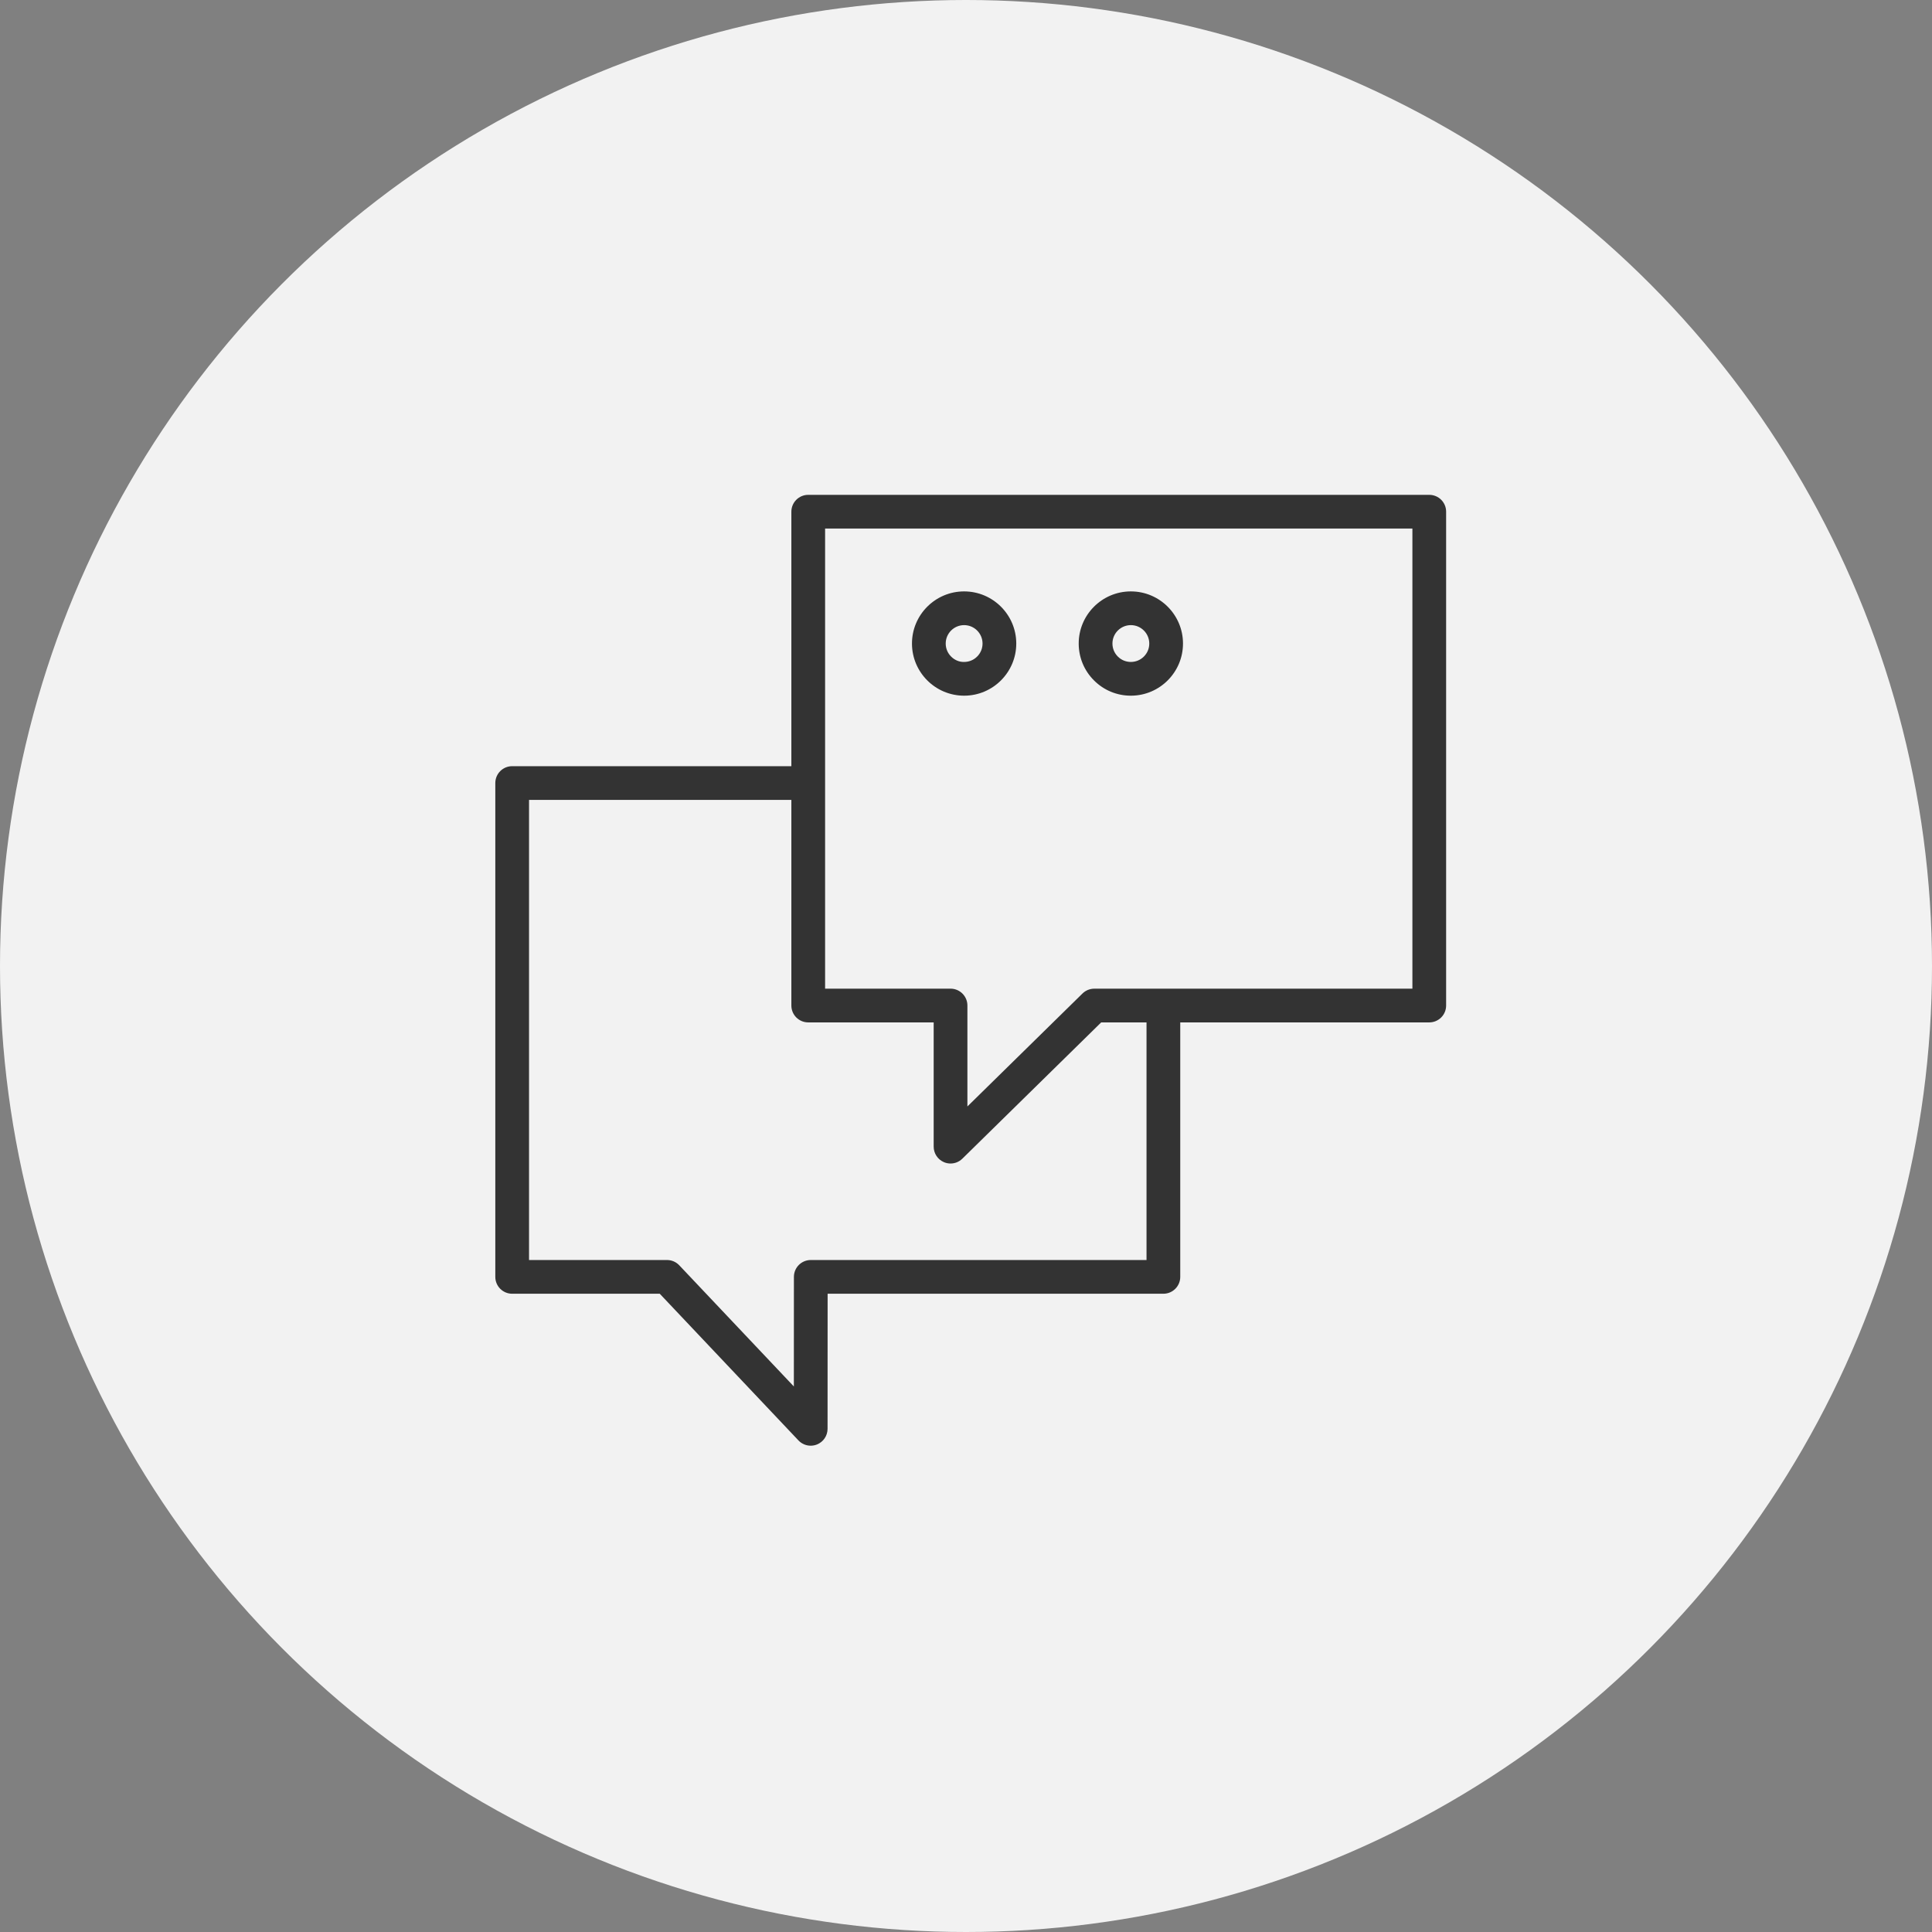
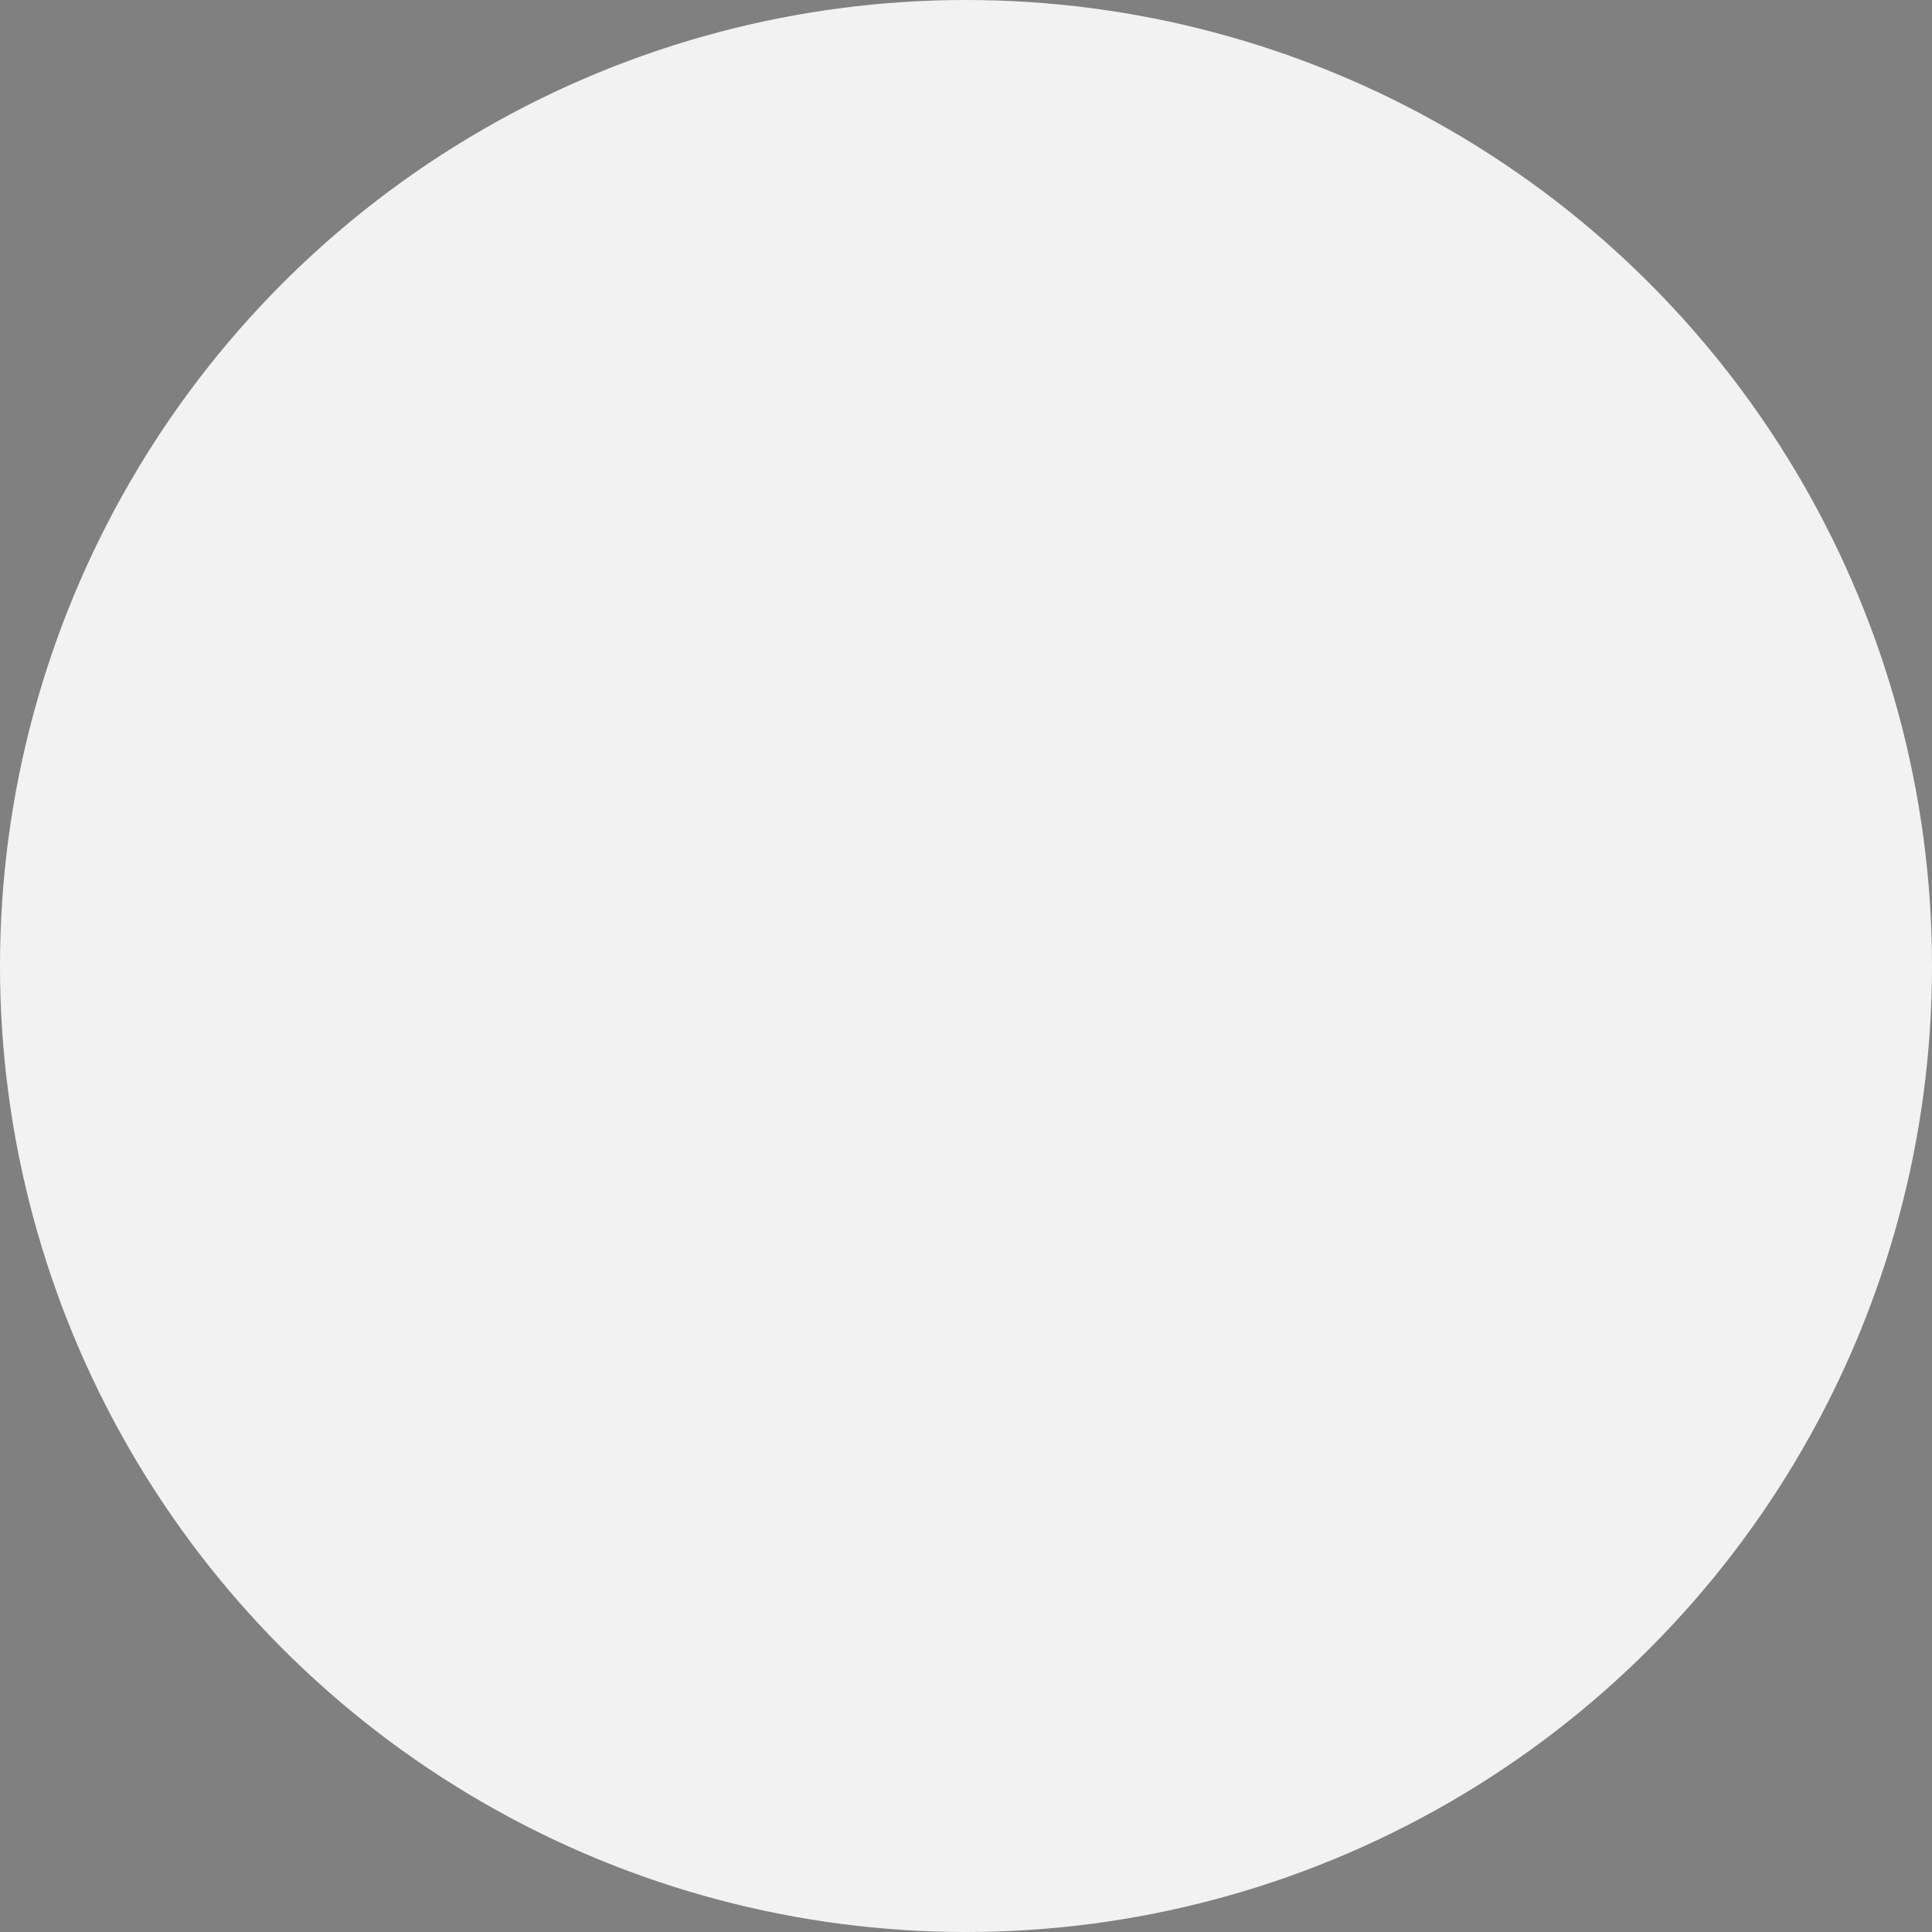
<svg xmlns="http://www.w3.org/2000/svg" width="274" height="274" viewBox="0 0 274 274" fill="none">
  <rect x="0" y="0" width="274" height="274" fill="#808080" stroke="none" />
  <circle cx="137" cy="137" r="137" fill="#F2F2F2" />
-   <path d="M202.702 70.179H114.625C113.303 70.179 112.233 71.249 112.233 72.571V108.661H72.638C71.316 108.661 70.246 109.731 70.246 111.053V181.09C70.246 182.41 71.316 183.481 72.638 183.481H93.568L113.236 204.282C113.697 204.769 114.33 205.031 114.974 205.031C115.271 205.031 115.57 204.977 115.857 204.862C116.768 204.5 117.364 203.622 117.366 202.641L117.375 183.481H164.994C166.314 183.481 167.385 182.41 167.385 181.09V144.999H202.7C204.021 144.999 205.092 143.928 205.092 142.607V72.571C205.094 71.249 204.022 70.179 202.702 70.179ZM162.602 178.698H114.985C113.665 178.698 112.594 179.768 112.594 181.088L112.586 196.632L96.336 179.447C95.885 178.969 95.257 178.698 94.598 178.698H75.029V113.445H112.233V142.607C112.233 143.928 113.303 144.999 114.625 144.999H132.416V162.62C132.416 163.583 132.994 164.452 133.882 164.825C134.181 164.951 134.495 165.012 134.806 165.012C135.422 165.012 136.026 164.776 136.482 164.326L156.172 144.999H162.602V178.698ZM200.31 140.216H155.195C154.568 140.216 153.966 140.461 153.519 140.901L137.199 156.92V142.606C137.199 141.286 136.13 140.214 134.808 140.214H117.017V74.962H200.31V140.216Z" fill="#333333" />
-   <path d="M136.733 98.663C136.742 98.663 136.753 98.663 136.763 98.663C140.841 98.647 144.145 95.317 144.129 91.24C144.113 87.172 140.798 83.874 136.734 83.874C136.725 83.874 136.713 83.874 136.704 83.874C132.626 83.889 129.322 87.22 129.338 91.297C129.355 95.366 132.669 98.663 136.733 98.663ZM136.723 88.657C136.726 88.657 136.729 88.657 136.734 88.657C138.169 88.657 139.339 89.821 139.346 91.257C139.349 91.956 139.079 92.612 138.587 93.107C138.096 93.603 137.44 93.875 136.744 93.878C136.041 93.899 135.389 93.612 134.894 93.121C134.398 92.63 134.126 91.975 134.123 91.278C134.116 89.838 135.283 88.663 136.723 88.657Z" fill="#333333" />
-   <path d="M160.379 98.663C160.389 98.663 160.4 98.663 160.409 98.663C164.488 98.647 167.791 95.317 167.775 91.24C167.759 87.172 164.445 83.874 160.381 83.874C160.371 83.874 160.36 83.874 160.35 83.874C156.272 83.889 152.968 87.22 152.984 91.297C152.992 93.272 153.769 95.127 155.172 96.517C156.567 97.903 158.415 98.663 160.379 98.663ZM160.369 88.657C160.373 88.657 160.377 88.657 160.381 88.657C161.816 88.657 162.986 89.821 162.992 91.257C162.995 91.956 162.726 92.612 162.233 93.107C161.742 93.603 161.087 93.875 160.39 93.878C160.387 93.878 160.382 93.878 160.379 93.878C159.686 93.878 159.033 93.611 158.541 93.121C158.045 92.628 157.772 91.975 157.769 91.276C157.761 89.838 158.93 88.663 160.369 88.657Z" fill="#333333" />
</svg>